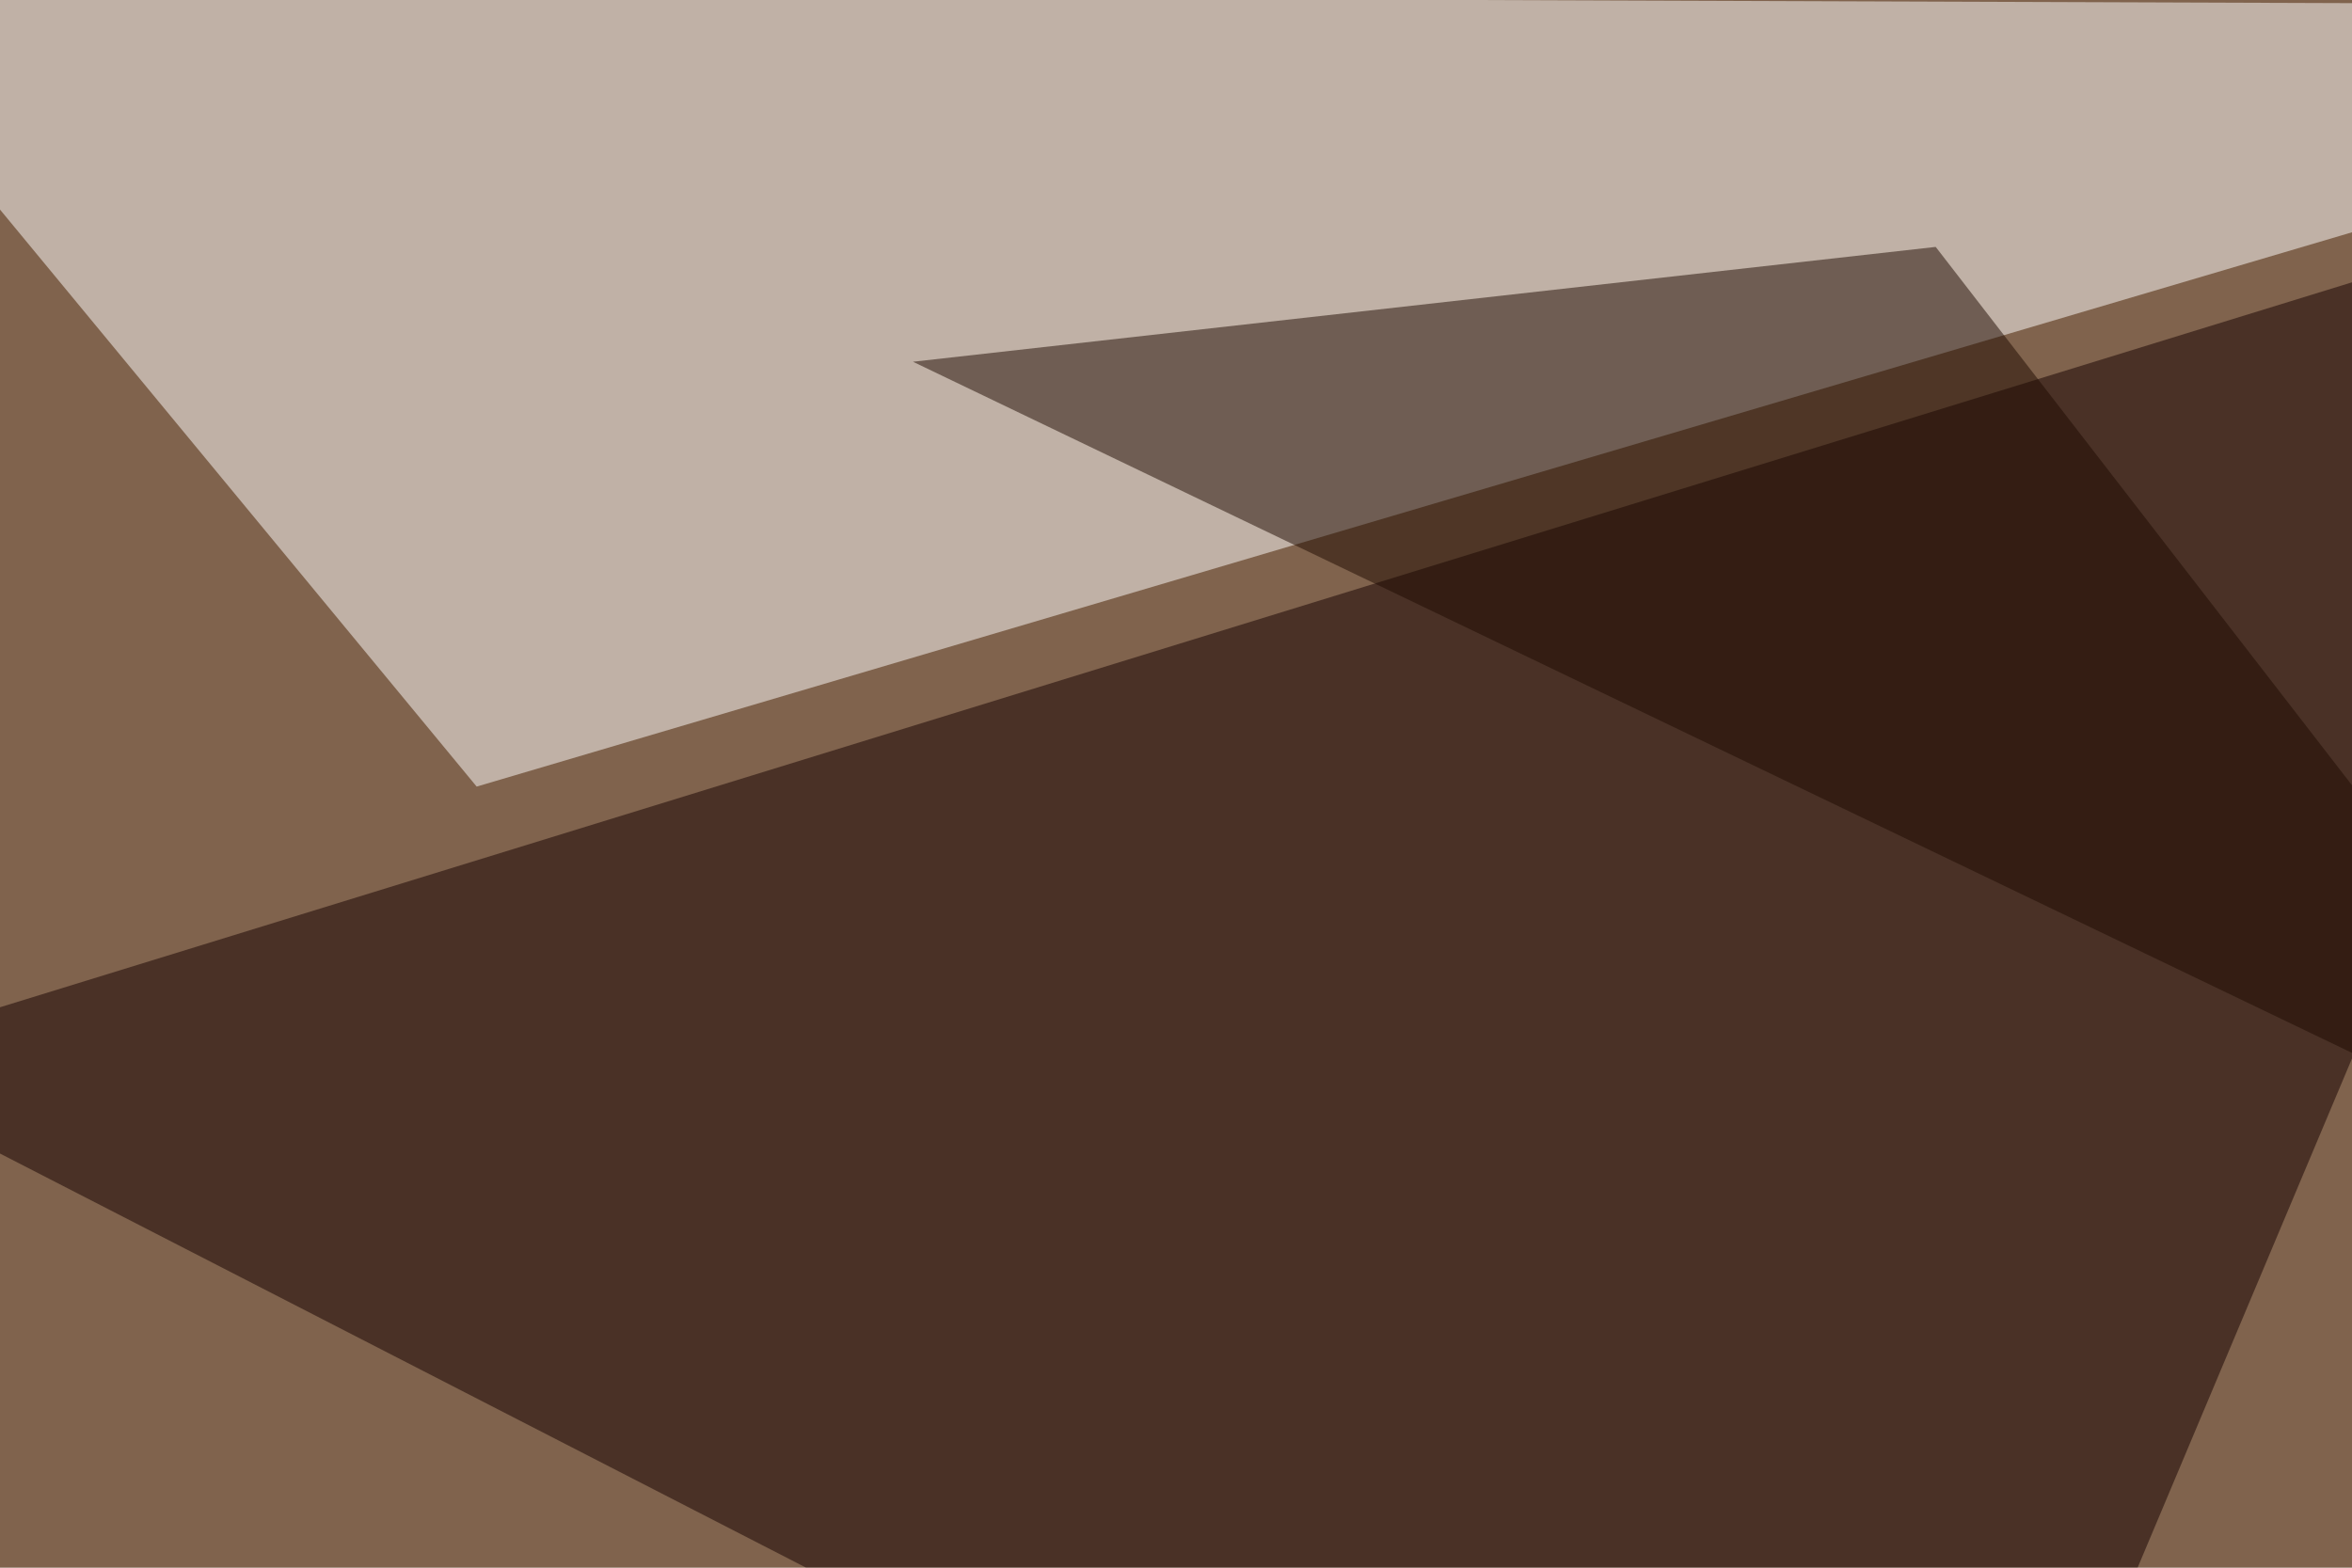
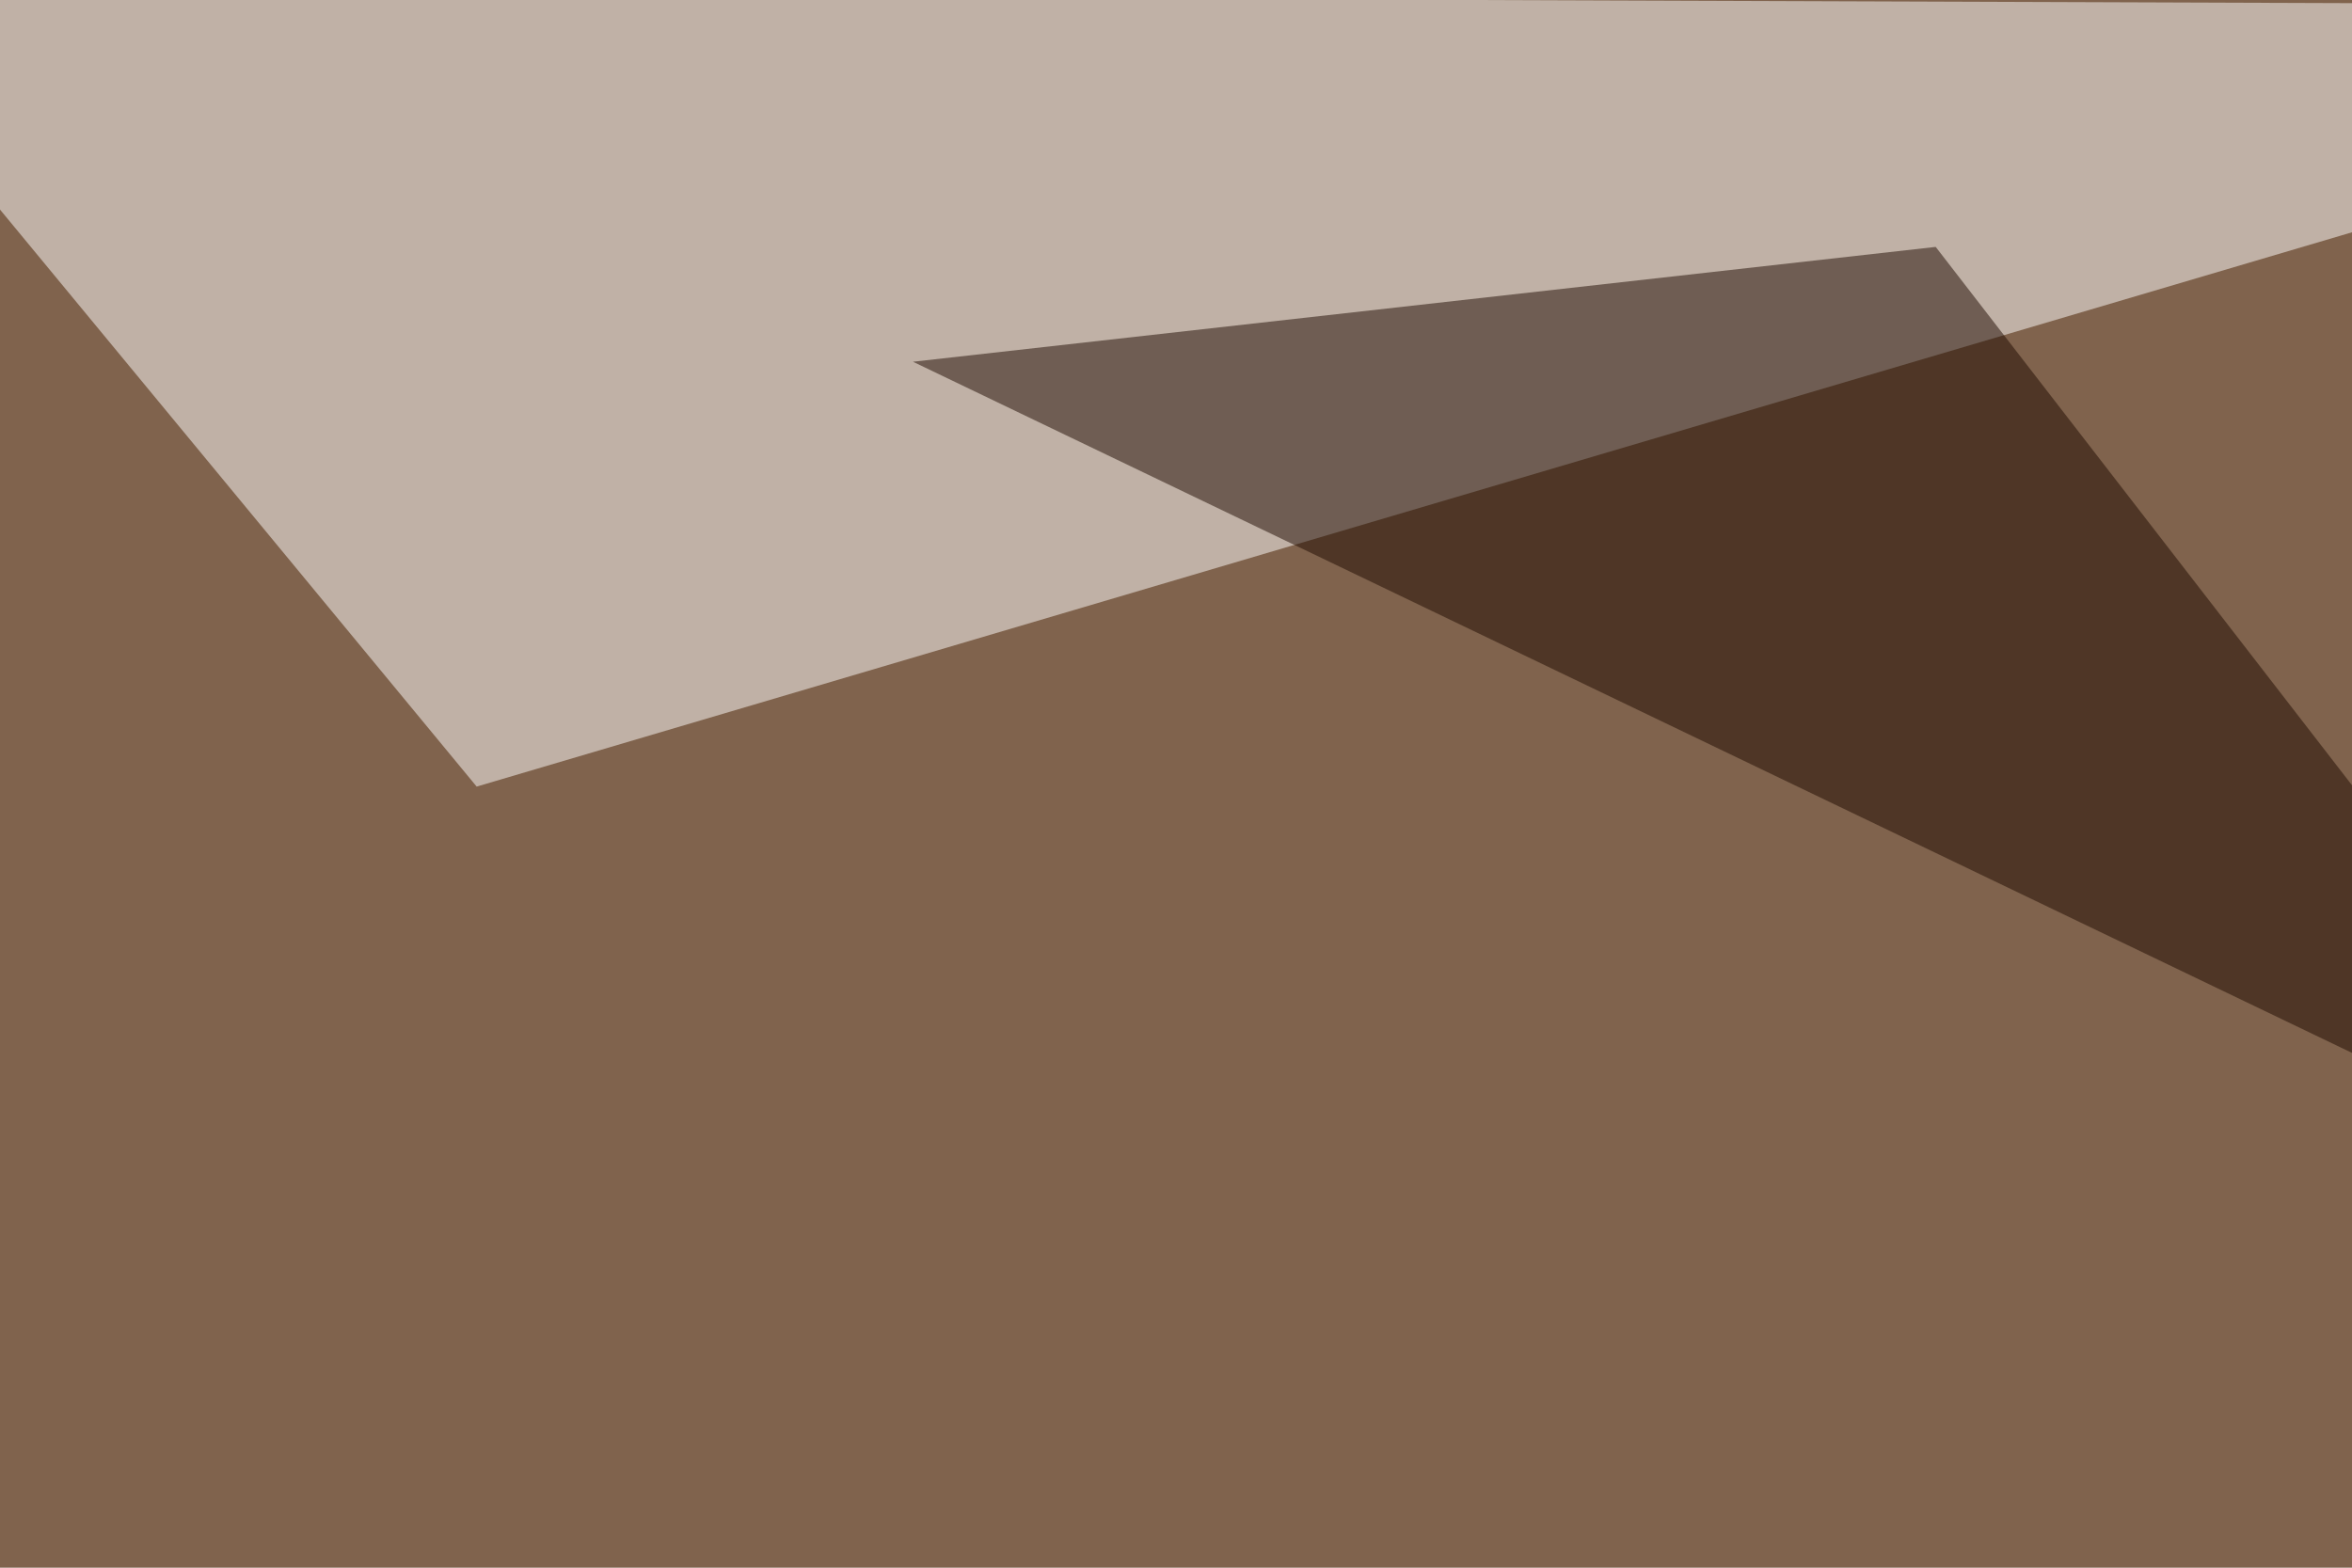
<svg xmlns="http://www.w3.org/2000/svg" width="600" height="400">
  <filter id="a">
    <feGaussianBlur stdDeviation="55" />
  </filter>
  <rect width="100%" height="100%" fill="#80634d" />
  <g filter="url(#a)">
    <g fill-opacity=".5">
      <path fill="#fff" d="M-45.4-1.5l840.8 3-673.8 199.2z" />
-       <path fill="#150000" d="M695.8 42.5L-45.4 271l530.3 272.5z" />
      <path fill="#1e0b00" d="M684 309L493.8 63 232.9 92.3z" />
      <path fill="#fff" d="M763.2 241.7l32.2-246-152.3-38.2z" />
    </g>
  </g>
</svg>